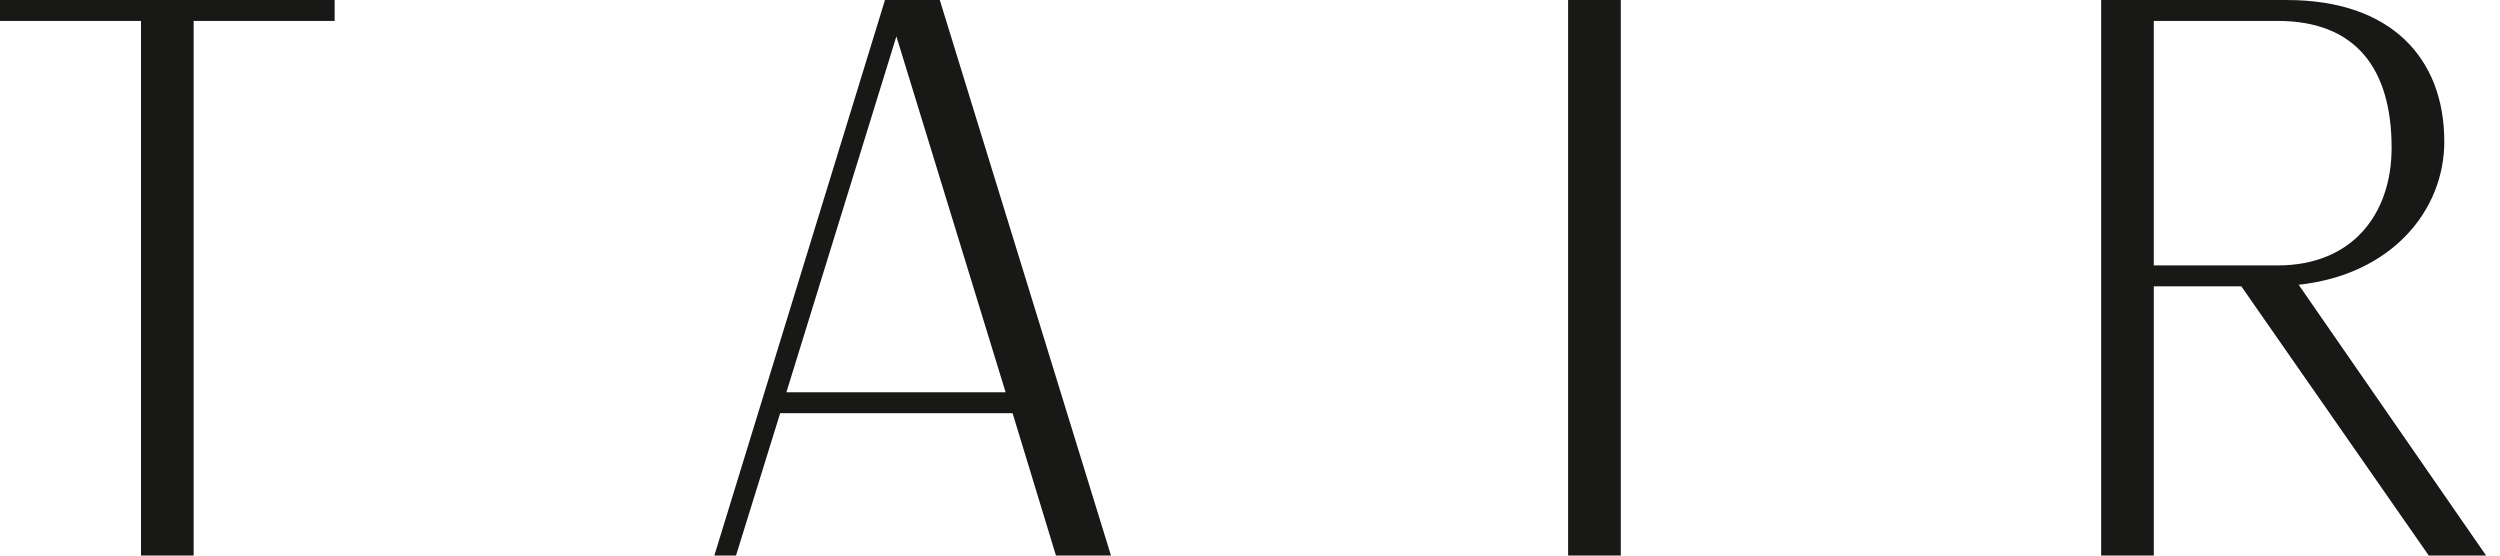
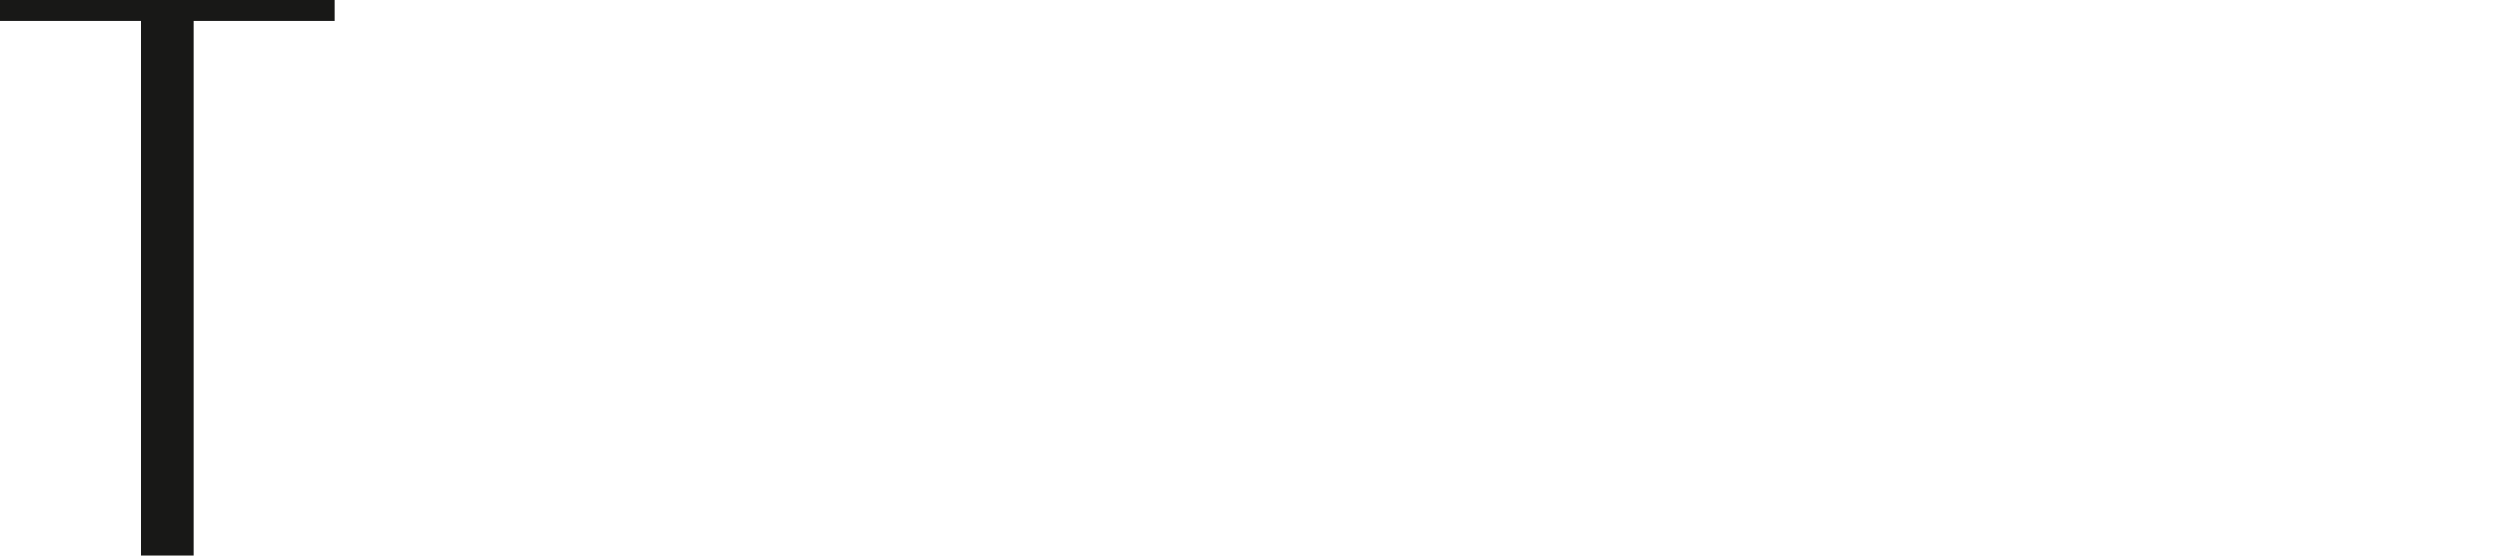
<svg xmlns="http://www.w3.org/2000/svg" width="171px" height="38px" viewBox="0 0 171 38" version="1.1">
  <title>Logo</title>
  <g id="***Homepage---Font-Updates" stroke="none" stroke-width="1" fill="none" fill-rule="evenodd">
    <g id="D---Nav---On-Scroll---Font-Updates" transform="translate(-165, -26)" fill="#181817" fill-rule="nonzero">
      <g id="Logo" transform="translate(165, 26)">
        <polygon id="Path" points="9.644 1.432 0 1.432 0 0.002 22.89 0.002 22.89 1.432 13.246 1.432 13.246 37.998 9.644 37.998 9.644 1.432" />
-         <path d="M60.517,0.054 L60.517,0 L64.281,0 L75.99,37.998 L72.227,37.998 L69.26,28.261 L53.364,28.261 L50.344,37.998 L48.861,37.998 L60.517,0.054 Z M68.784,26.832 L61.313,2.488 L53.789,26.832 L68.784,26.832 Z" id="Shape" />
-         <polygon id="Path" points="107.259 0.002 110.863 0.002 110.863 37.998 107.259 37.998" />
-         <path d="M153.309,19.583 L147.321,19.583 L147.321,37.998 L143.719,37.998 L143.719,0.002 L156.435,0.002 C163.537,0.002 167.19,3.971 167.19,9.688 C167.19,14.397 163.586,18.79 157.229,19.478 L170.05,38 L166.128,38 L153.307,19.585 L153.309,19.583 Z M155.798,18.154 C160.885,18.154 163.586,14.661 163.586,10.11 C163.586,4.712 161.149,1.432 155.798,1.432 L147.319,1.432 L147.319,18.154 L155.798,18.154 Z" id="Shape" />
      </g>
    </g>
  </g>
</svg>